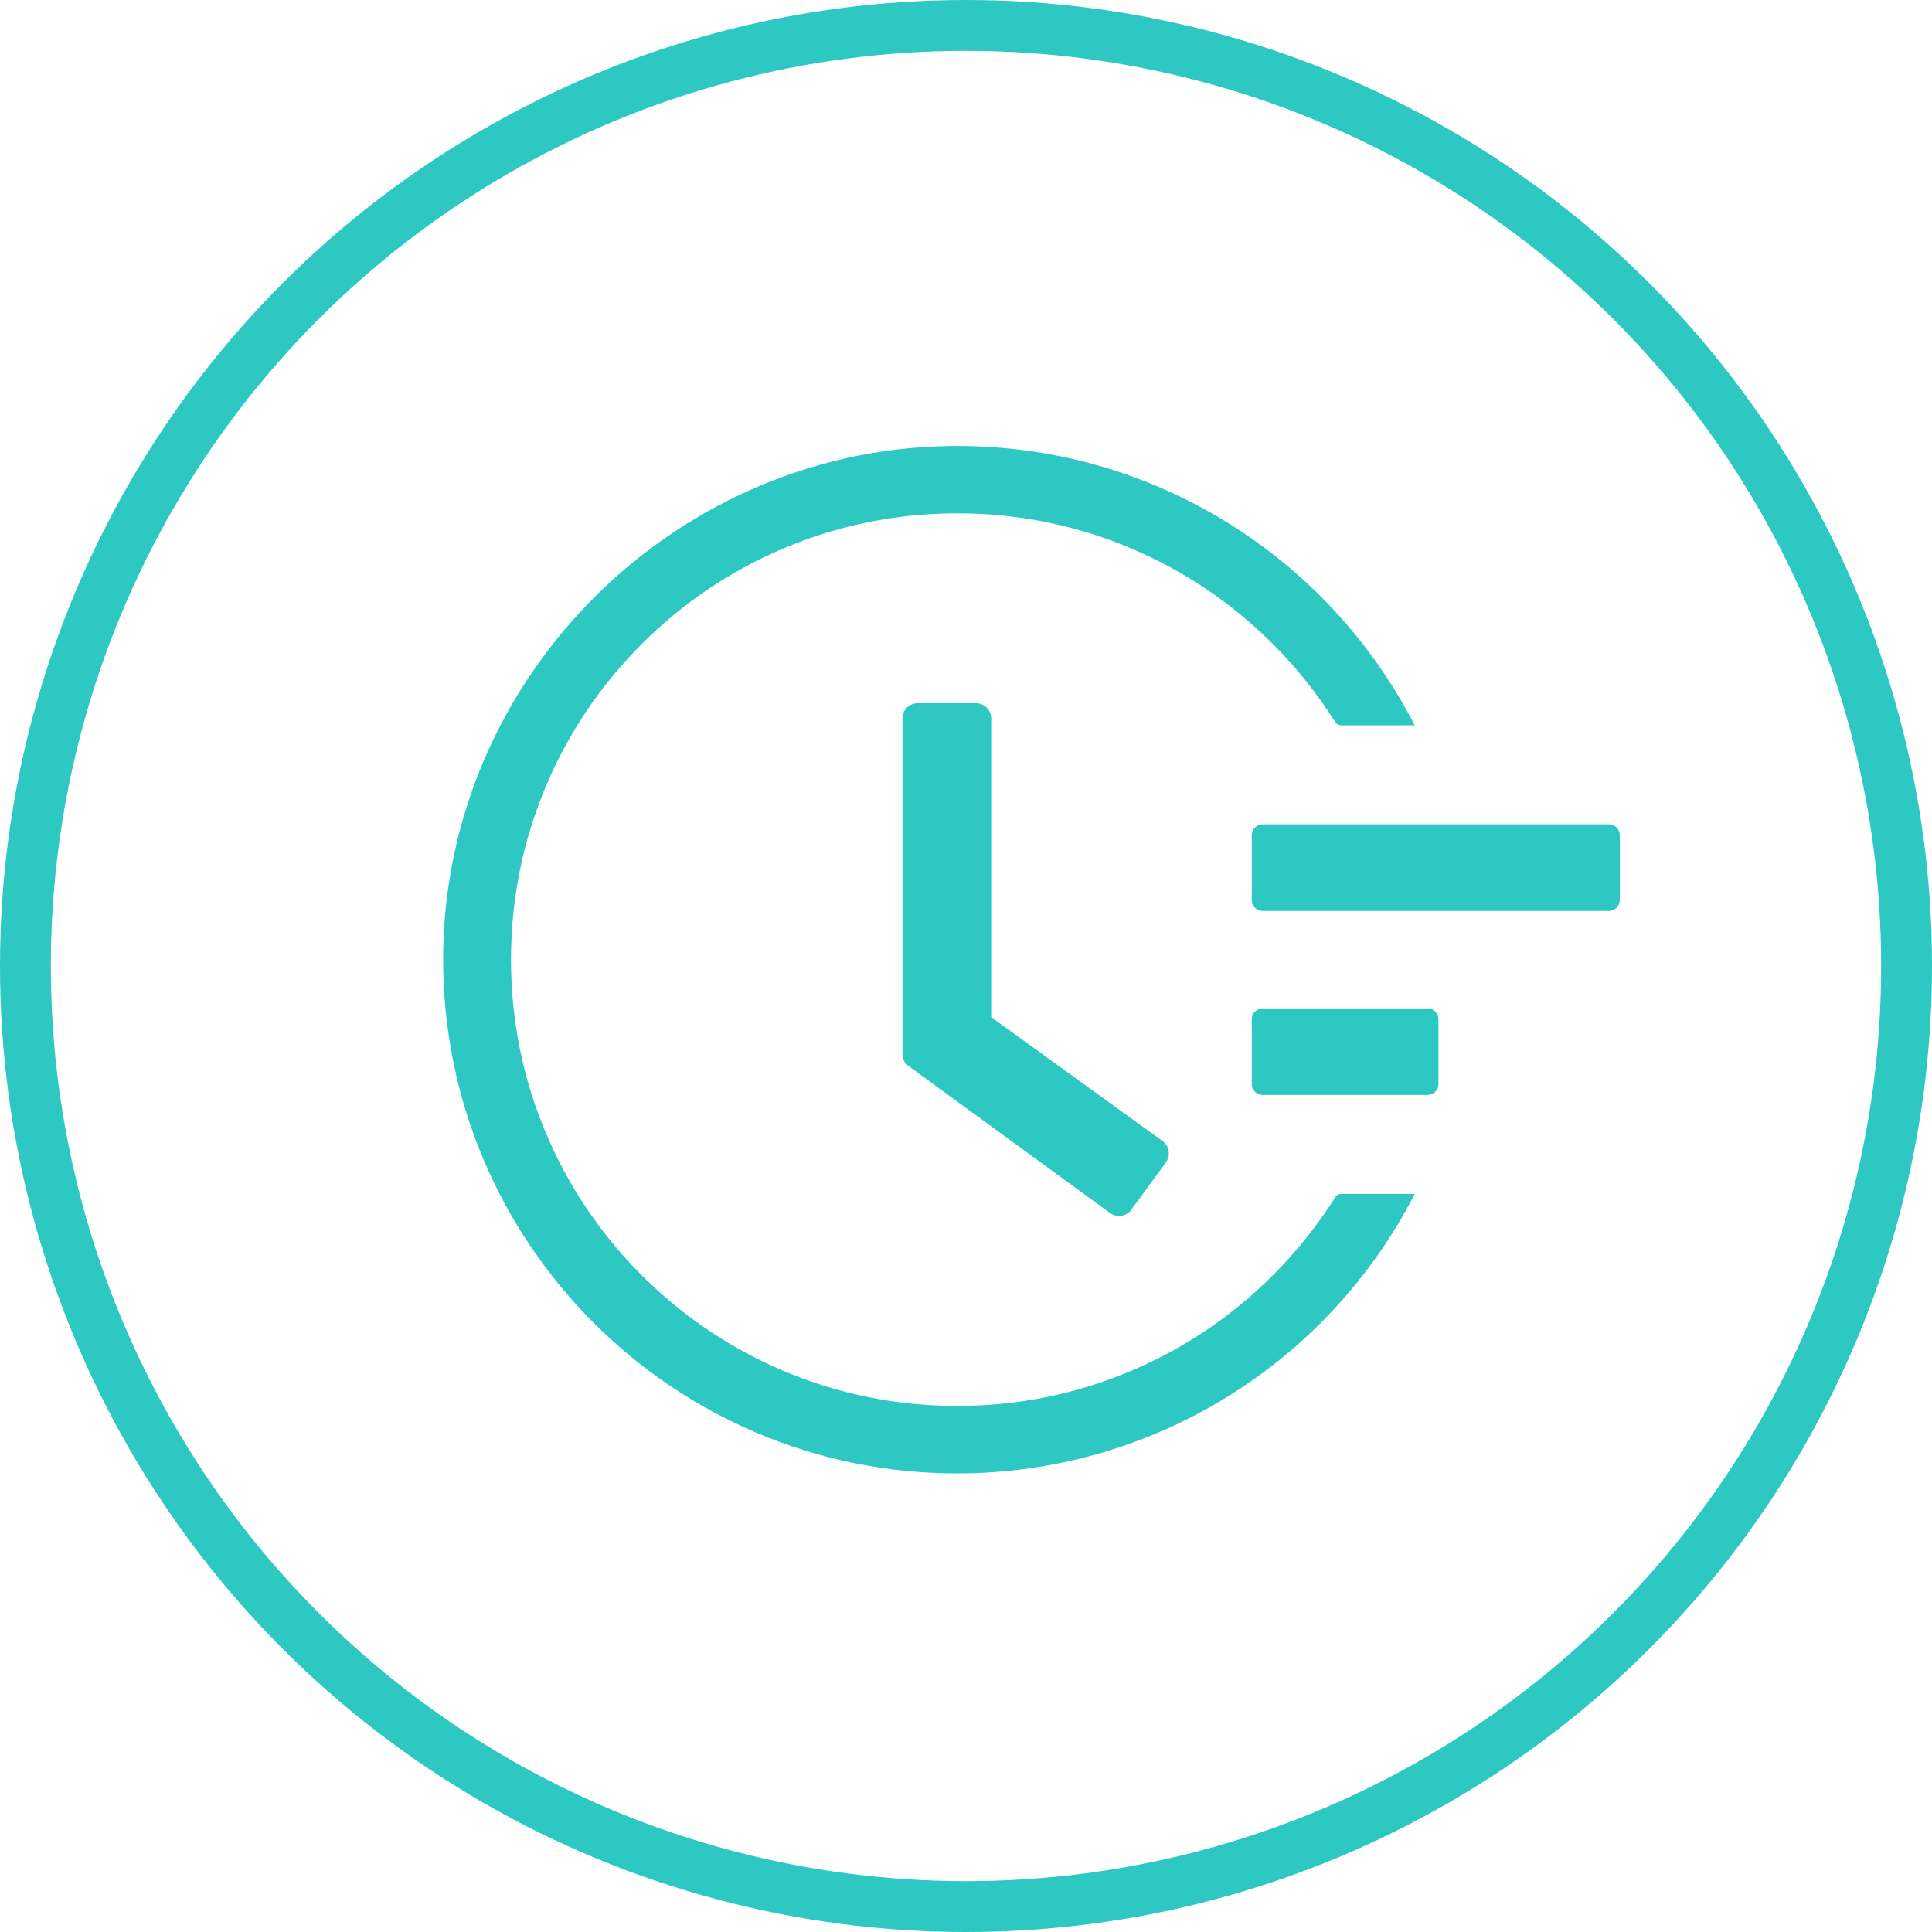
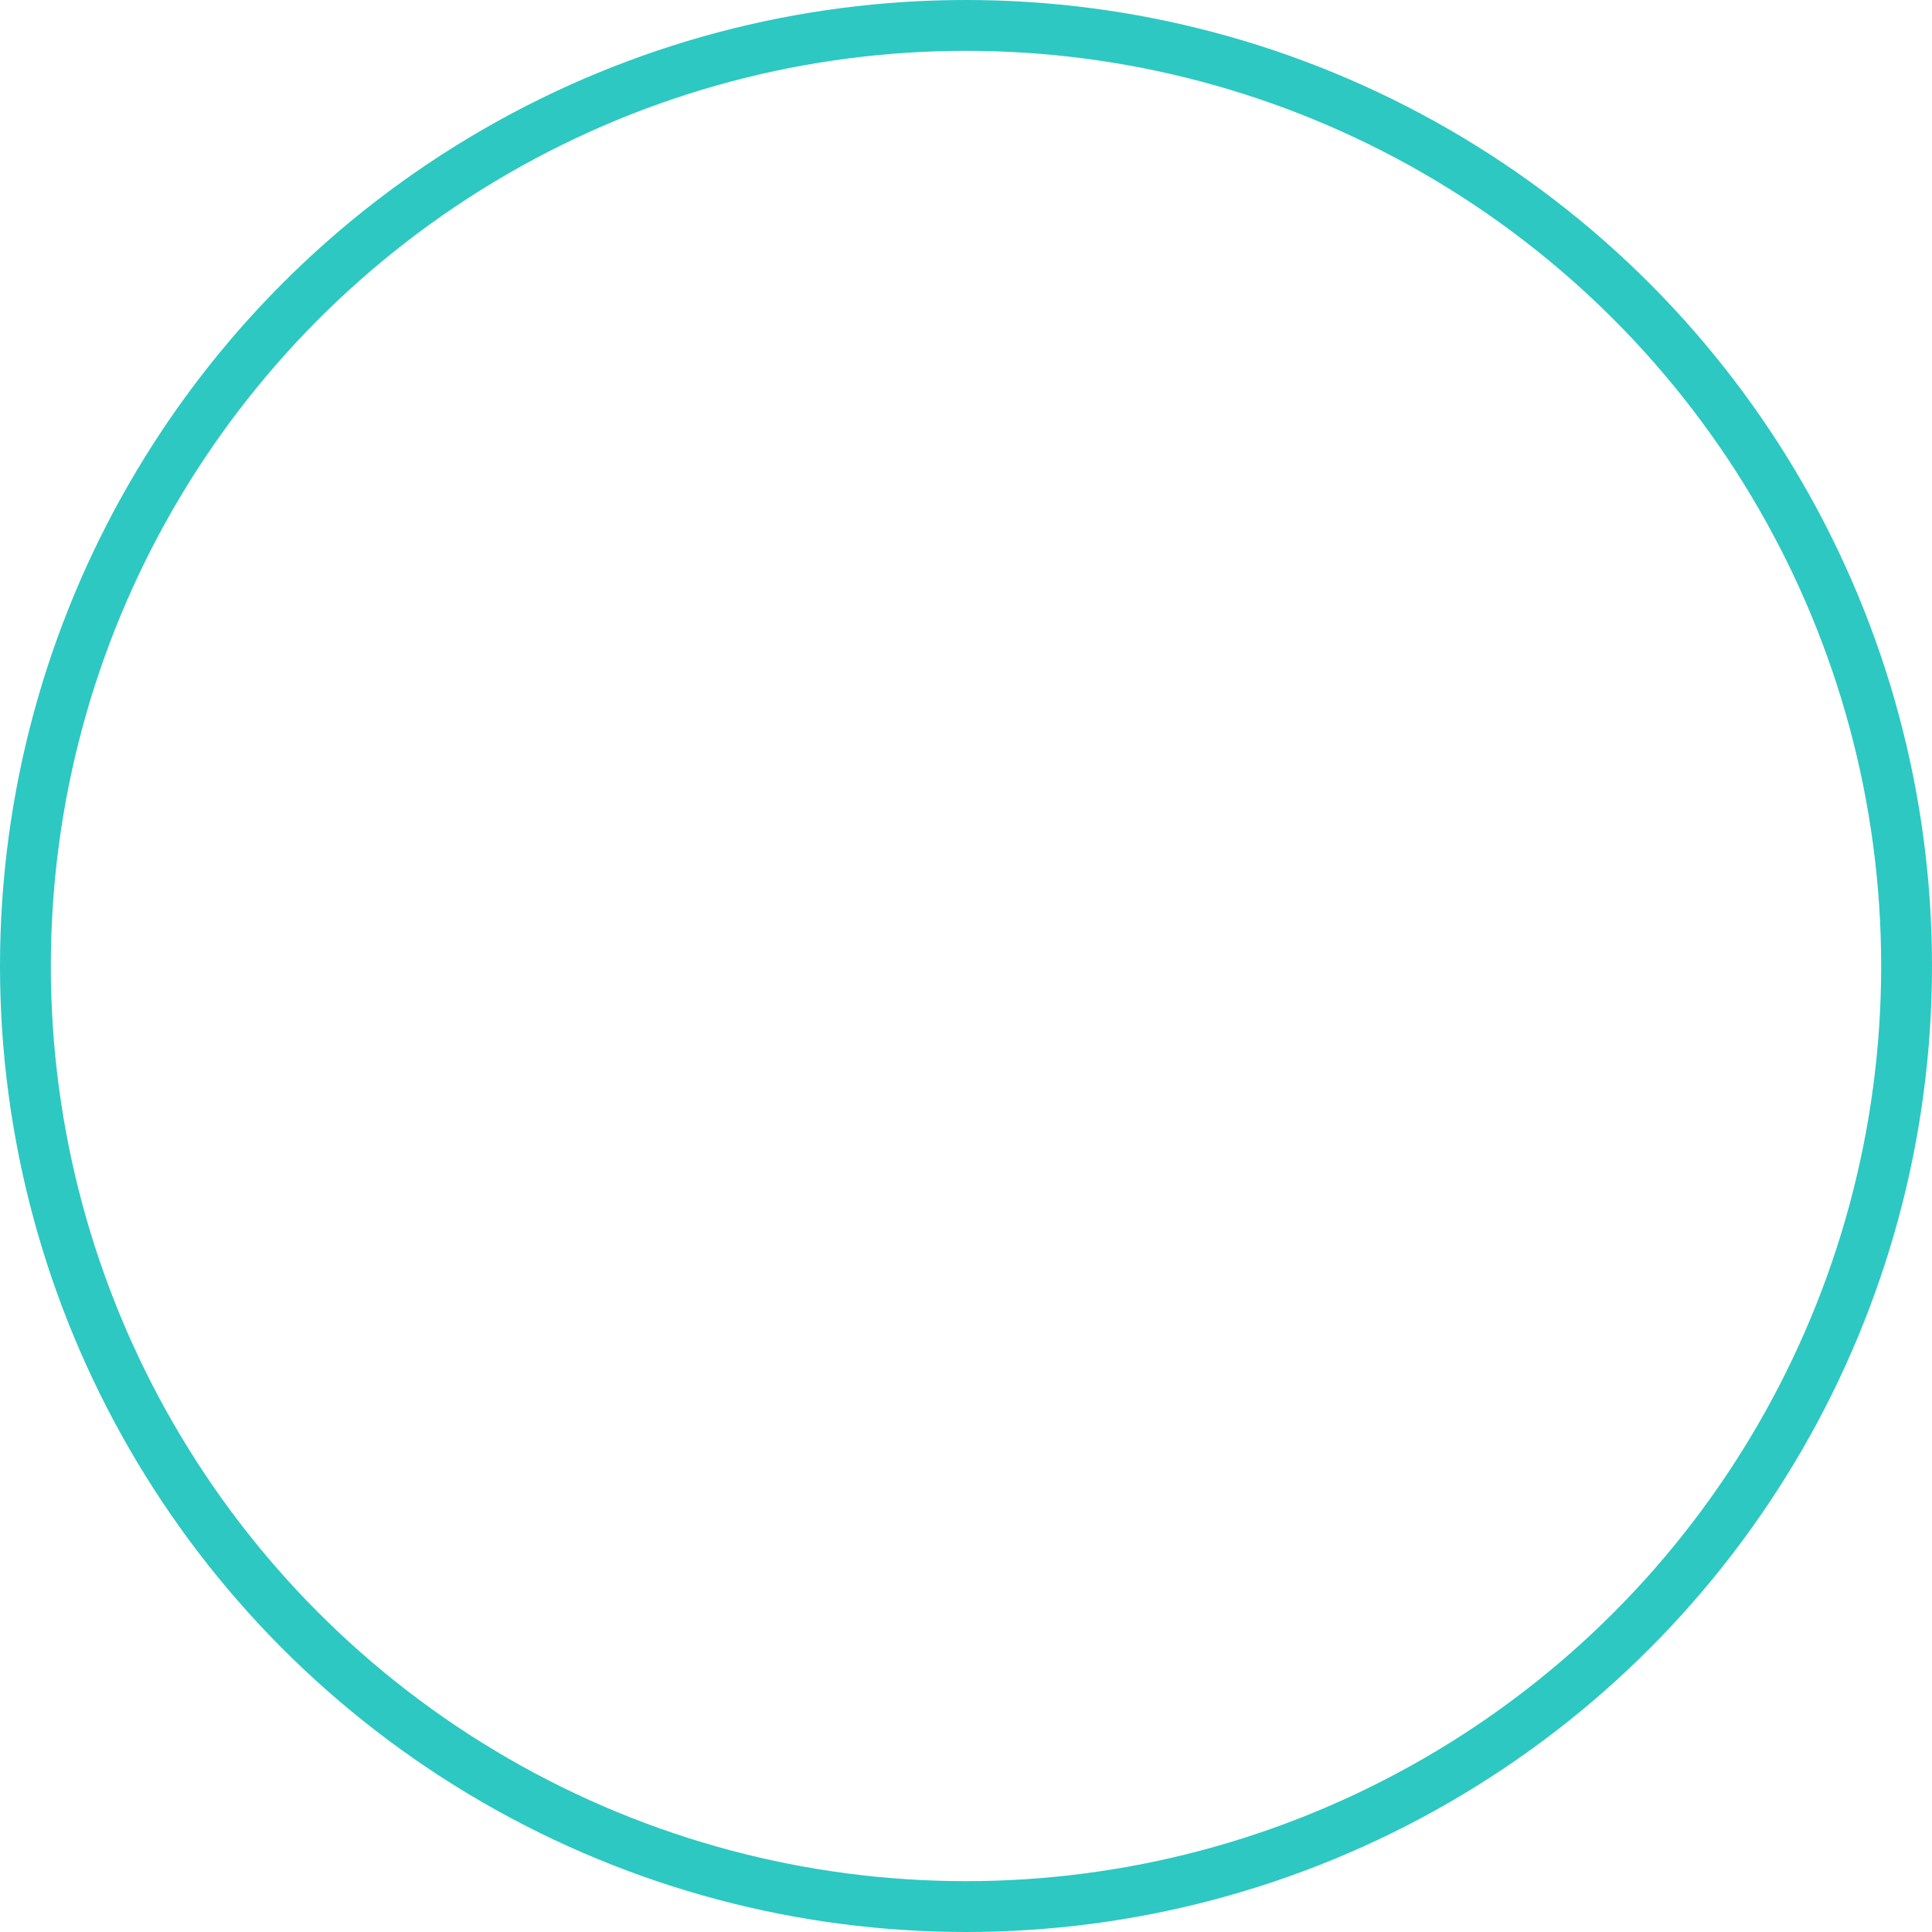
<svg xmlns="http://www.w3.org/2000/svg" width="152" height="152" viewBox="0 0 152 152" fill="none">
  <circle cx="76" cy="76" r="74" stroke="#2DC8C2" stroke-width="4" />
-   <path d="M126.586 64.855H99.336C98.867 64.855 98.484 65.238 98.484 65.707V70.816C98.484 71.284 98.867 71.668 99.336 71.668H126.586C127.054 71.668 127.437 71.284 127.437 70.816V65.707C127.437 65.238 127.054 64.855 126.586 64.855ZM112.322 79.332H99.336C98.867 79.332 98.484 79.715 98.484 80.183V85.293C98.484 85.761 98.867 86.144 99.336 86.144H112.322C112.79 86.144 113.174 85.761 113.174 85.293V80.183C113.174 79.715 112.79 79.332 112.322 79.332ZM76.801 55.328H72.192C71.532 55.328 71 55.86 71 56.52V82.919C71 83.302 71.181 83.653 71.49 83.877L87.339 95.437C87.872 95.82 88.617 95.713 89 95.181L91.736 91.445V91.434C92.119 90.902 92.002 90.157 91.469 89.774L77.983 80.023V56.52C77.993 55.86 77.451 55.328 76.801 55.328Z" fill="#2DC8C2" />
-   <path fill-rule="evenodd" clip-rule="evenodd" d="M63.459 107.287C63.46 107.287 63.46 107.287 63.461 107.287L61.65 107.857C65.973 109.688 70.57 110.613 75.316 110.613C80.052 110.613 84.65 109.687 88.982 107.857C93.16 106.094 96.919 103.558 100.147 100.33C102.02 98.457 103.651 96.407 105.05 94.194L105.053 94.189C105.151 94.031 105.329 93.933 105.515 93.933H111.304C104.433 107.313 90.638 115.92 75.305 115.92C52.944 115.92 34.823 97.777 34.864 75.417C34.906 53.103 53.466 34.811 75.802 35.09L75.803 35.09C90.937 35.264 104.506 43.839 111.304 57.066H105.515C105.329 57.066 105.151 56.968 105.053 56.81L105.05 56.806C103.651 54.592 102.02 52.542 100.147 50.669C96.92 47.442 93.161 44.906 88.983 43.142C84.66 41.312 80.062 40.386 75.316 40.386C70.581 40.386 65.972 41.312 61.65 43.142C57.472 44.906 53.713 47.442 50.486 50.669C47.258 53.896 44.722 57.655 42.958 61.834C41.129 66.166 40.203 70.753 40.203 75.5C40.203 80.246 41.128 84.844 42.959 89.167C44.723 93.344 47.258 97.103 50.486 100.33C53.713 103.557 57.471 106.093 61.649 107.857L63.459 107.287ZM103.236 94.761L105.053 94.189L103.236 94.761C103.236 94.761 103.236 94.761 103.236 94.761Z" fill="#2DC8C2" />
</svg>